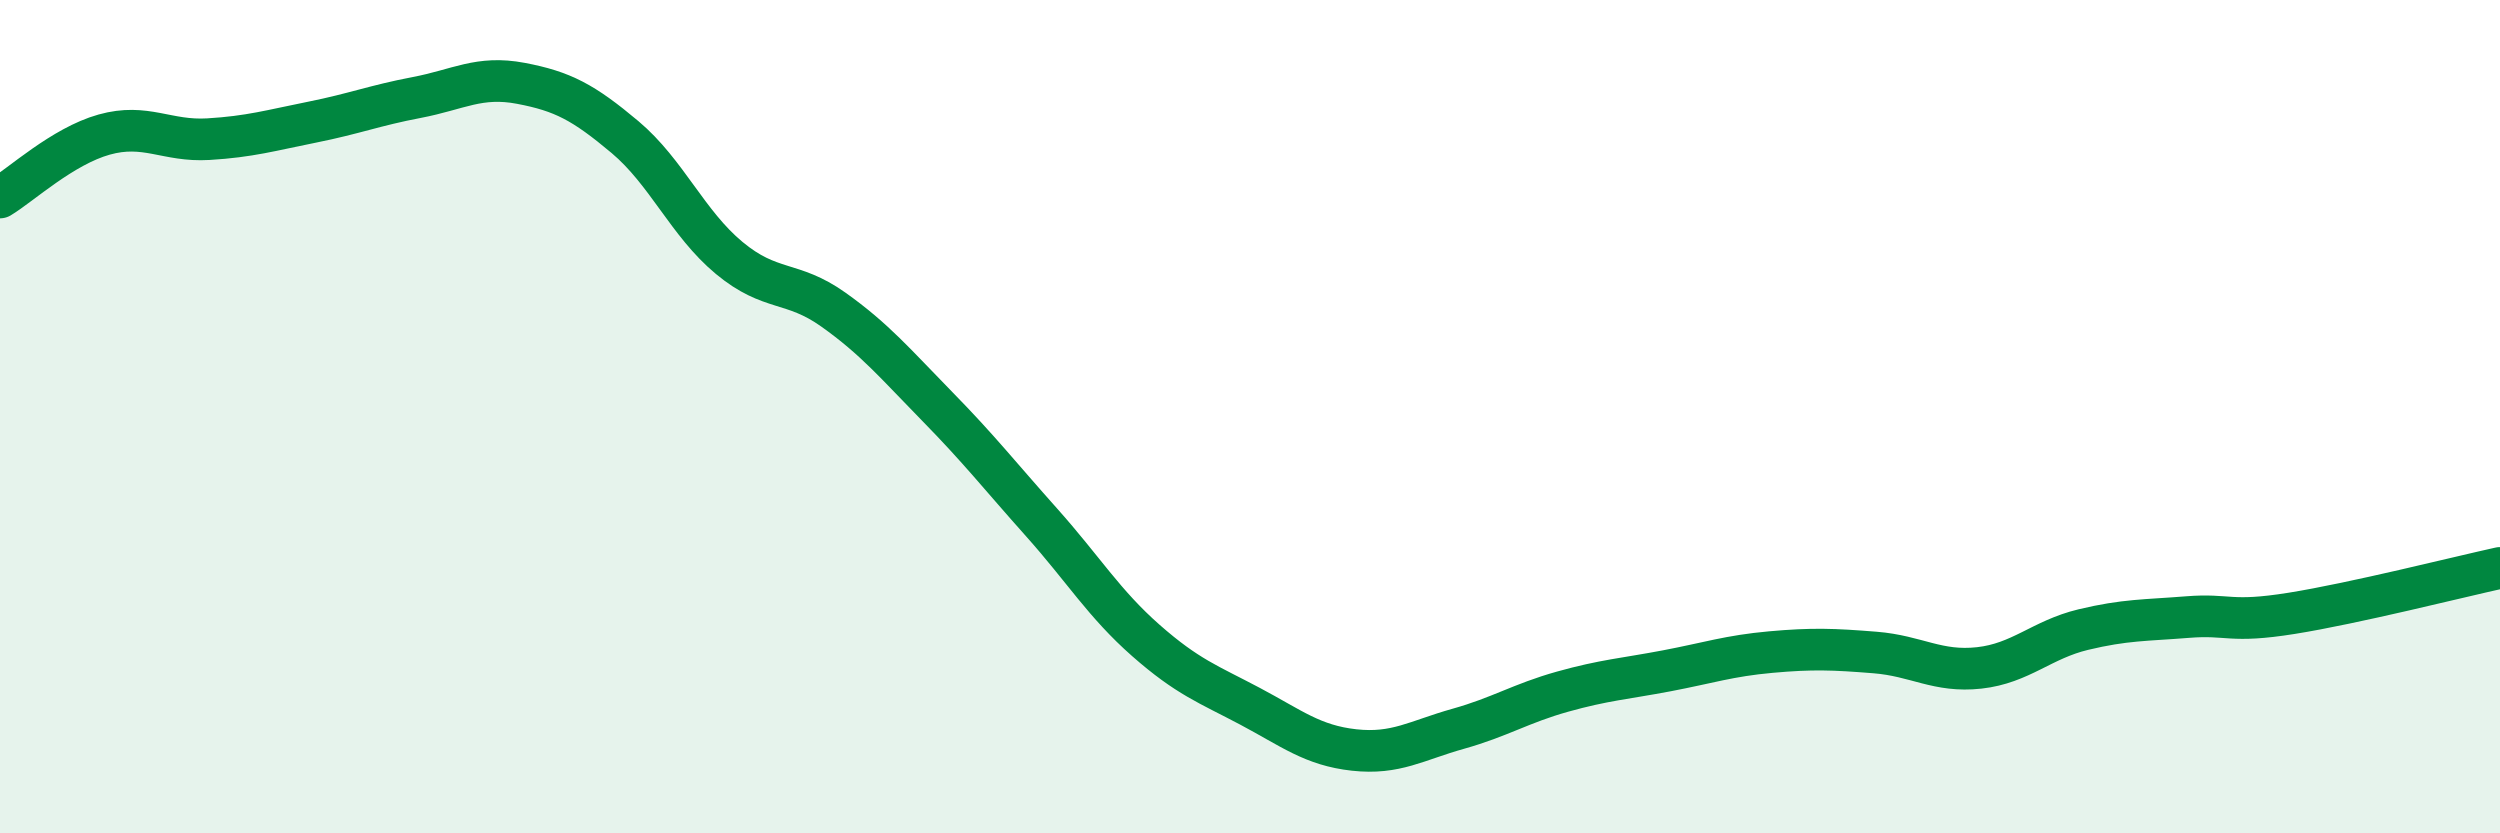
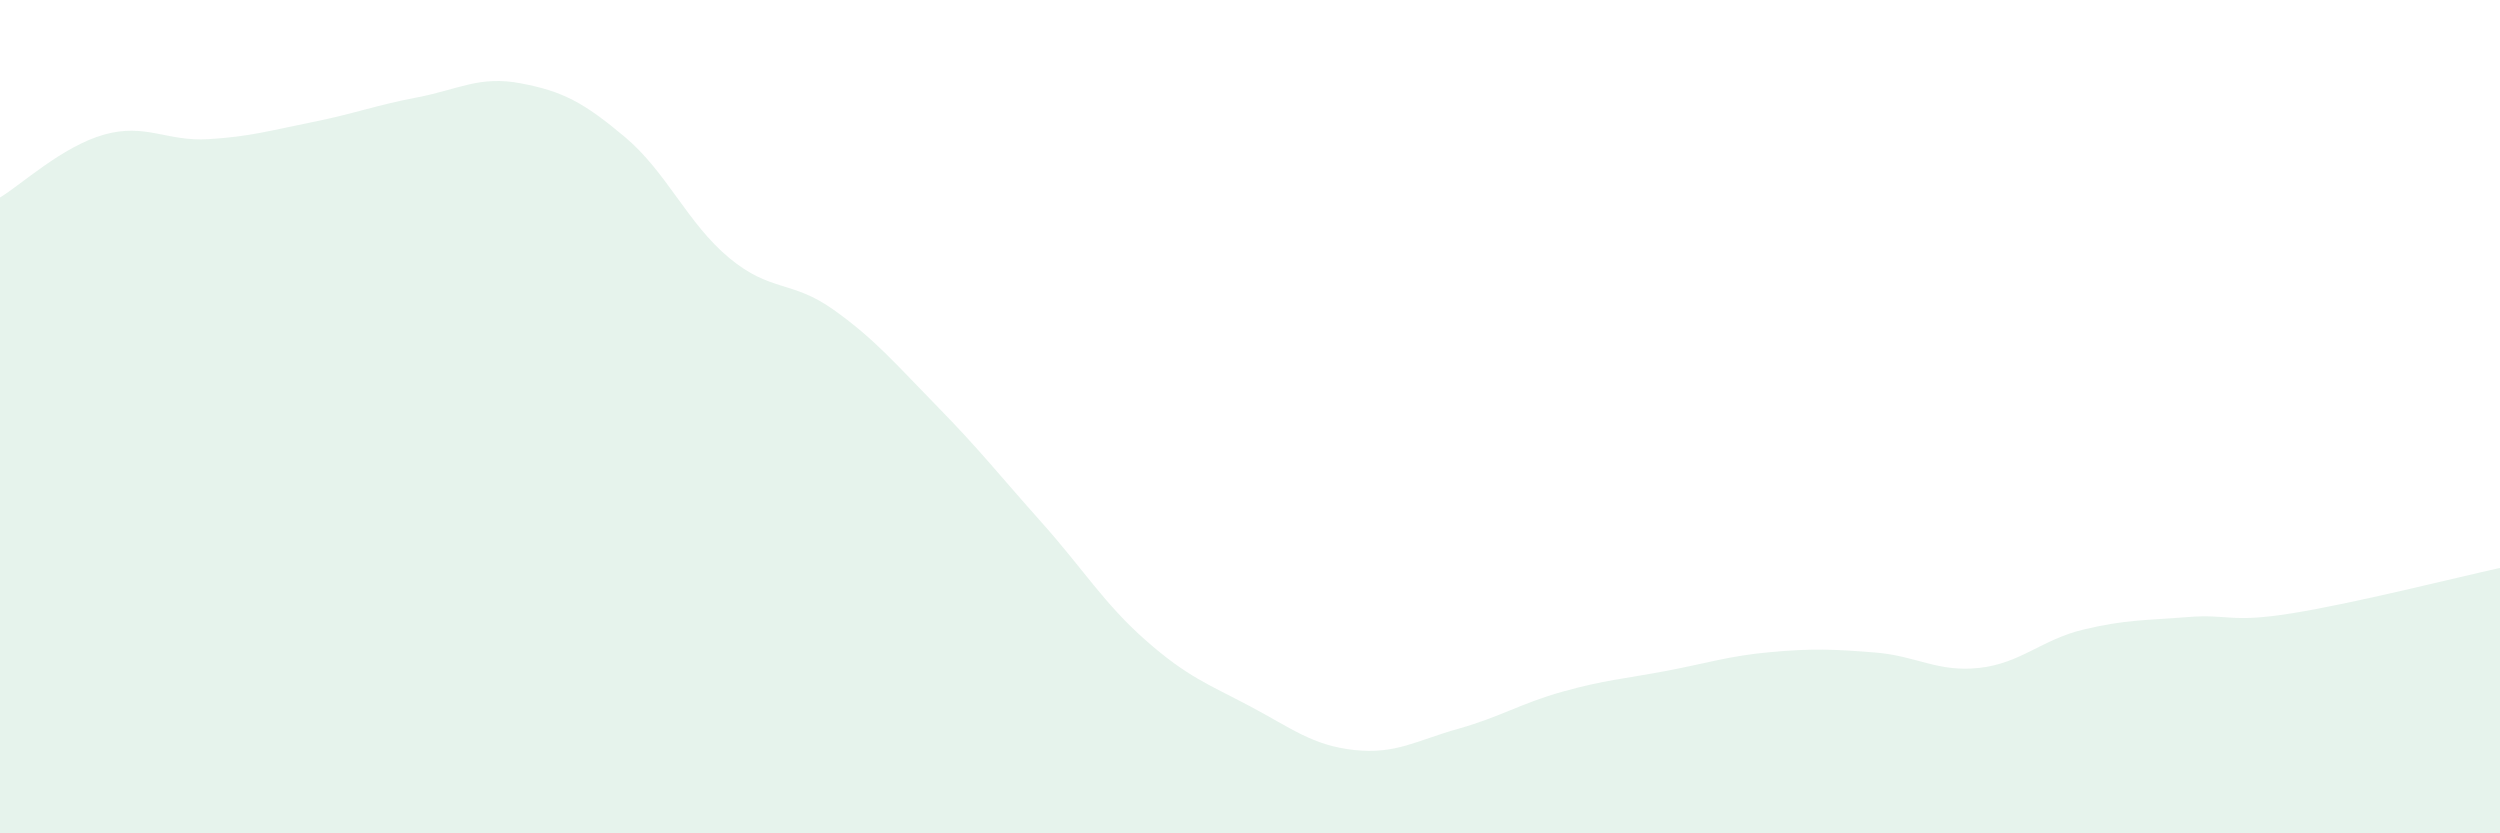
<svg xmlns="http://www.w3.org/2000/svg" width="60" height="20" viewBox="0 0 60 20">
  <path d="M 0,4.74 C 0.5,4.44 1.5,3.51 2.5,3.23 C 3.5,2.95 4,3.4 5,3.34 C 6,3.28 6.5,3.13 7.5,2.93 C 8.5,2.73 9,2.53 10,2.34 C 11,2.15 11.5,1.81 12.5,2 C 13.5,2.19 14,2.45 15,3.29 C 16,4.13 16.5,5.36 17.5,6.19 C 18.5,7.02 19,6.72 20,7.43 C 21,8.14 21.5,8.74 22.5,9.76 C 23.5,10.78 24,11.42 25,12.54 C 26,13.66 26.5,14.49 27.5,15.37 C 28.5,16.25 29,16.42 30,16.95 C 31,17.48 31.5,17.89 32.5,18 C 33.5,18.11 34,17.77 35,17.49 C 36,17.21 36.5,16.88 37.5,16.6 C 38.5,16.32 39,16.29 40,16.1 C 41,15.91 41.5,15.74 42.5,15.65 C 43.5,15.56 44,15.58 45,15.66 C 46,15.74 46.5,16.14 47.5,16.03 C 48.5,15.92 49,15.35 50,15.11 C 51,14.87 51.5,14.89 52.5,14.81 C 53.5,14.73 53.5,14.96 55,14.72 C 56.5,14.48 59,13.85 60,13.63L60 20L0 20Z" fill="#008740" opacity="0.1" stroke-linecap="round" stroke-linejoin="round" />
-   <path d="M 0,4.74 C 0.5,4.44 1.5,3.51 2.5,3.23 C 3.5,2.95 4,3.4 5,3.34 C 6,3.28 6.5,3.13 7.5,2.93 C 8.5,2.73 9,2.53 10,2.34 C 11,2.15 11.5,1.81 12.5,2 C 13.5,2.19 14,2.45 15,3.29 C 16,4.13 16.5,5.36 17.5,6.19 C 18.5,7.02 19,6.72 20,7.43 C 21,8.14 21.5,8.74 22.5,9.76 C 23.5,10.78 24,11.42 25,12.54 C 26,13.66 26.5,14.49 27.5,15.37 C 28.5,16.25 29,16.42 30,16.95 C 31,17.48 31.5,17.89 32.5,18 C 33.5,18.11 34,17.77 35,17.49 C 36,17.21 36.5,16.88 37.5,16.6 C 38.5,16.32 39,16.29 40,16.1 C 41,15.91 41.5,15.74 42.5,15.65 C 43.5,15.56 44,15.58 45,15.66 C 46,15.74 46.5,16.14 47.5,16.03 C 48.5,15.92 49,15.35 50,15.11 C 51,14.87 51.5,14.89 52.5,14.81 C 53.5,14.73 53.5,14.96 55,14.72 C 56.5,14.48 59,13.85 60,13.63" stroke="#008740" stroke-width="1" fill="none" stroke-linecap="round" stroke-linejoin="round" />
</svg>